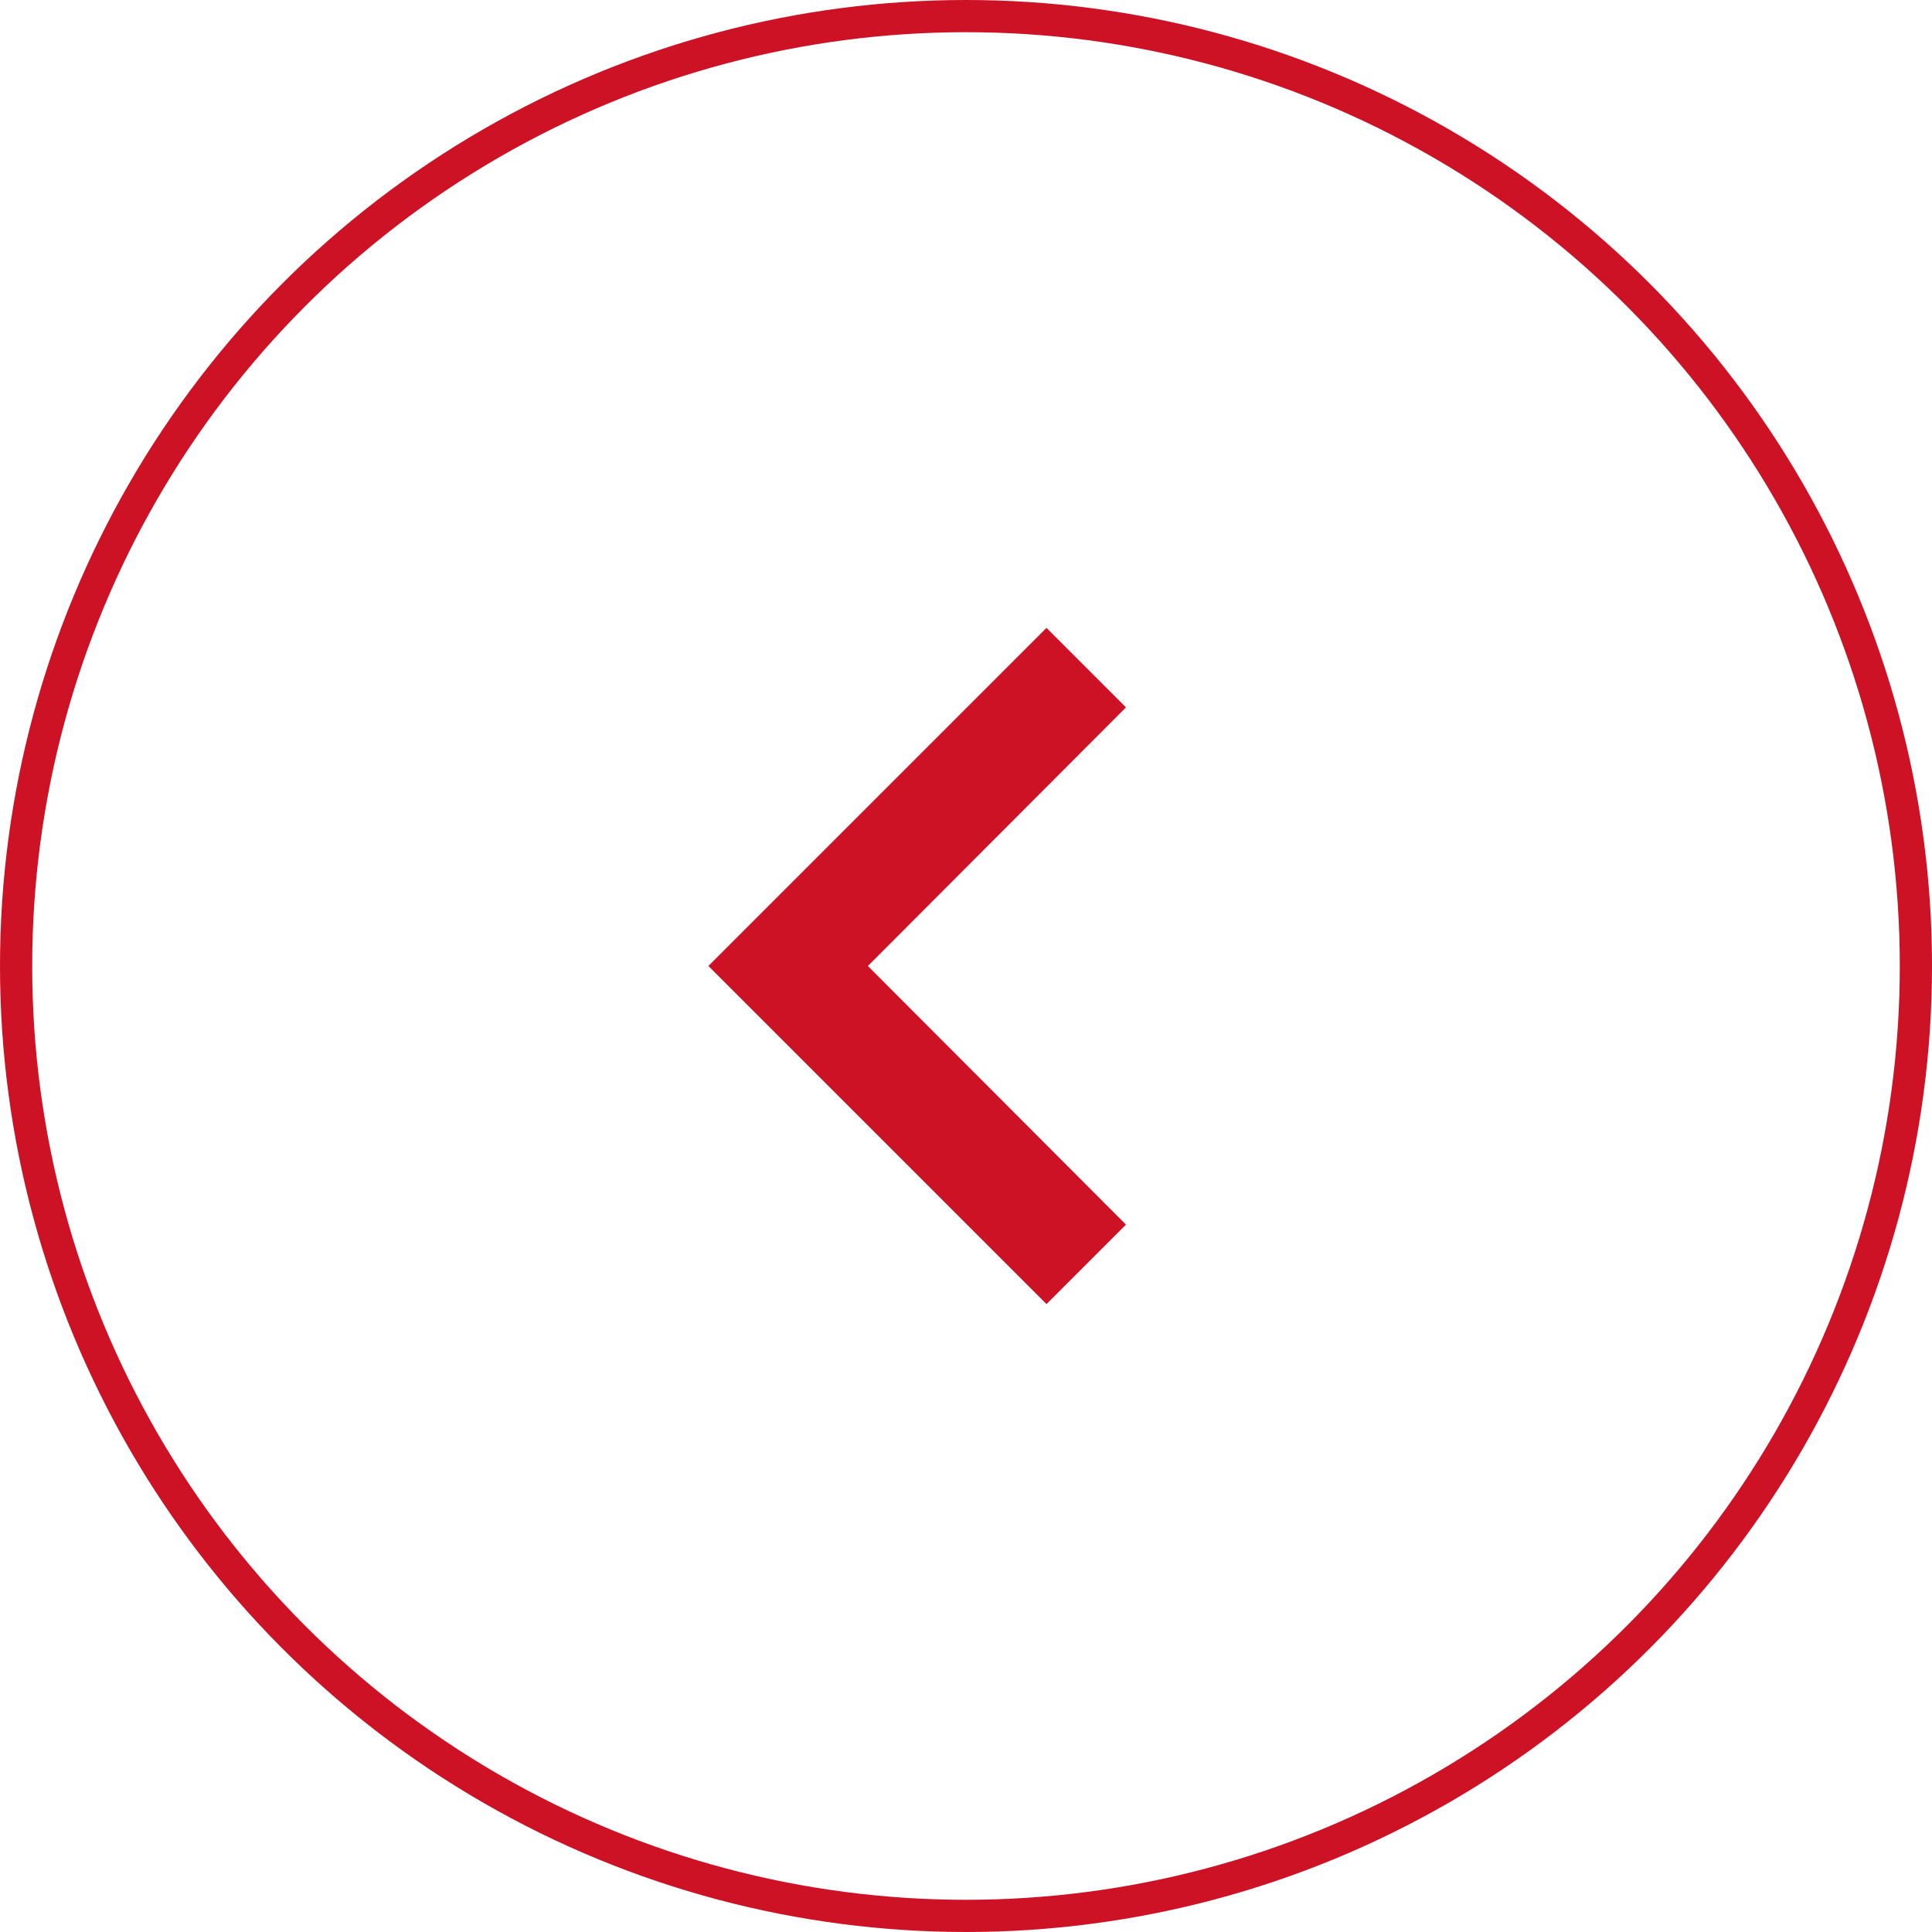
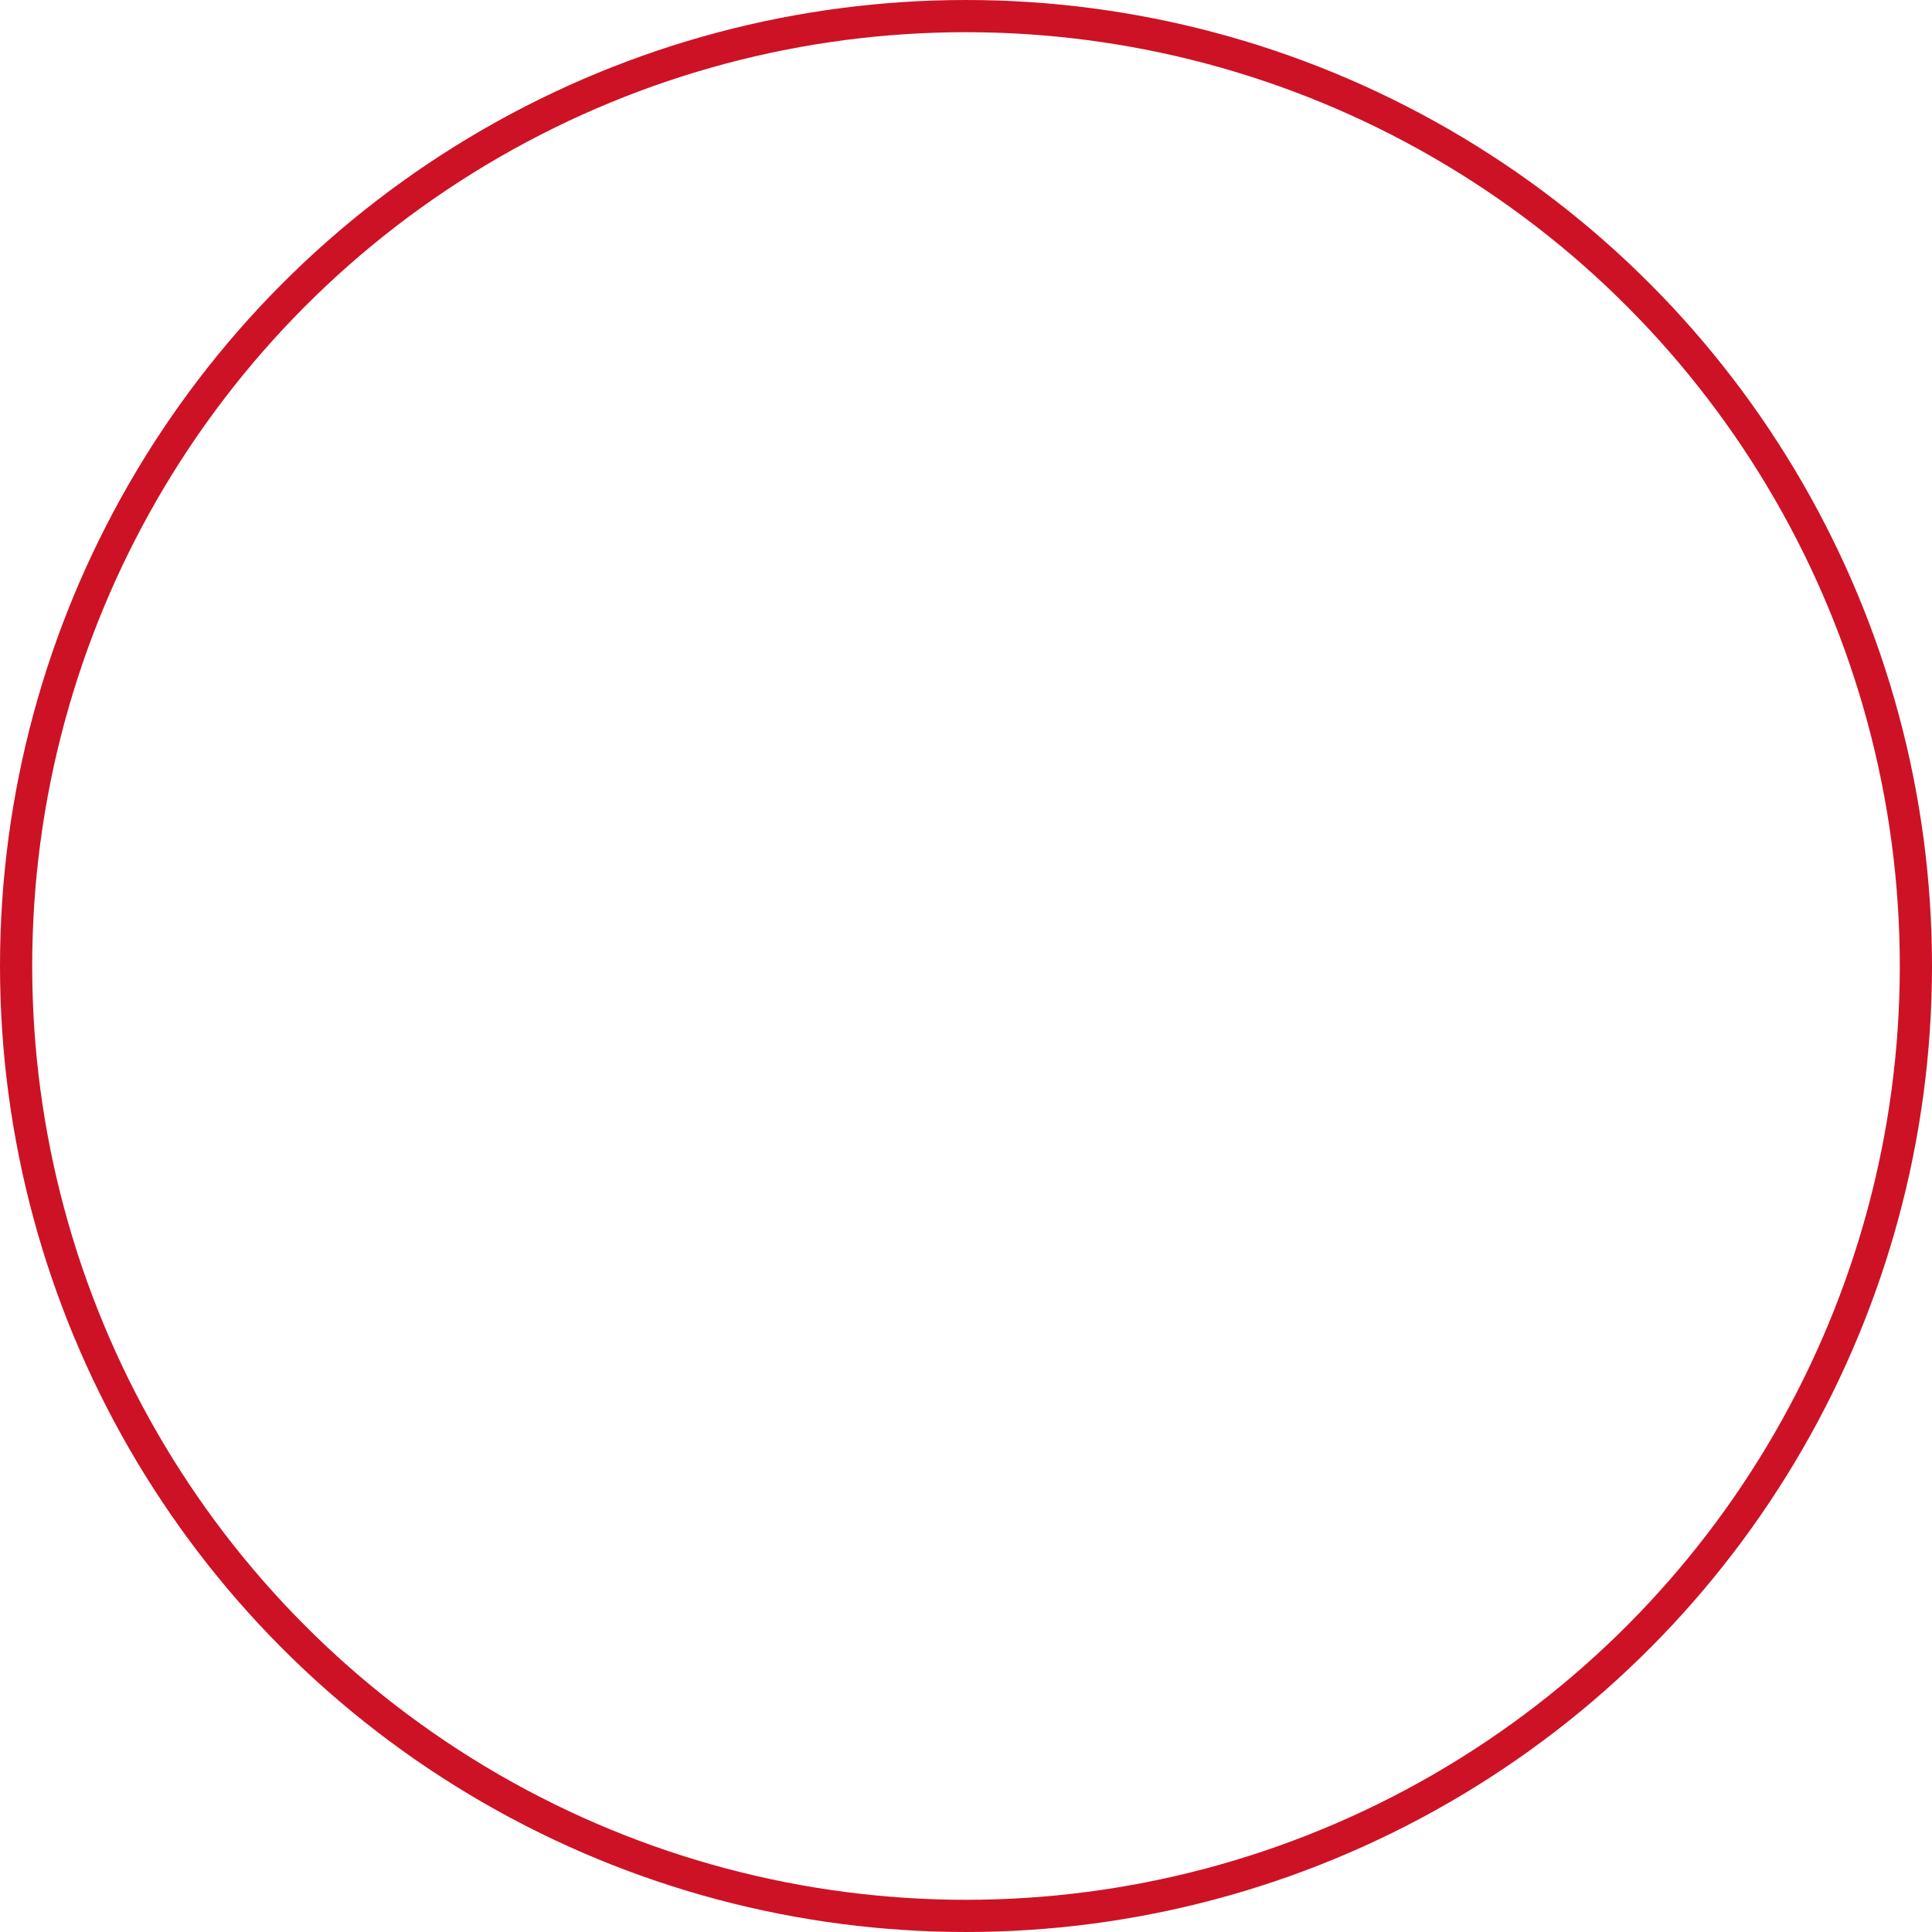
<svg xmlns="http://www.w3.org/2000/svg" width="60" height="60" viewBox="0 0 60 60" fill="none">
  <circle cx="30" cy="30" r="29.5" stroke="#CD1226" />
  <g clip-path="url(#clip0_488_7165)">
-     <path d="M34.968 38.032L26.953 30L34.968 21.968L32.5 19.5L22 30L32.5 40.5L34.968 38.032Z" fill="#CD1226" />
+     <path d="M34.968 38.032L26.953 30L34.968 21.968L32.5 19.5L32.5 40.5L34.968 38.032Z" fill="#CD1226" />
  </g>
  <defs>
    <clipPath id="clip0_488_7165">
-       <rect width="42" height="42" fill="white" transform="matrix(-1 0 0 1 50 9)" />
-     </clipPath>
+       </clipPath>
  </defs>
</svg>